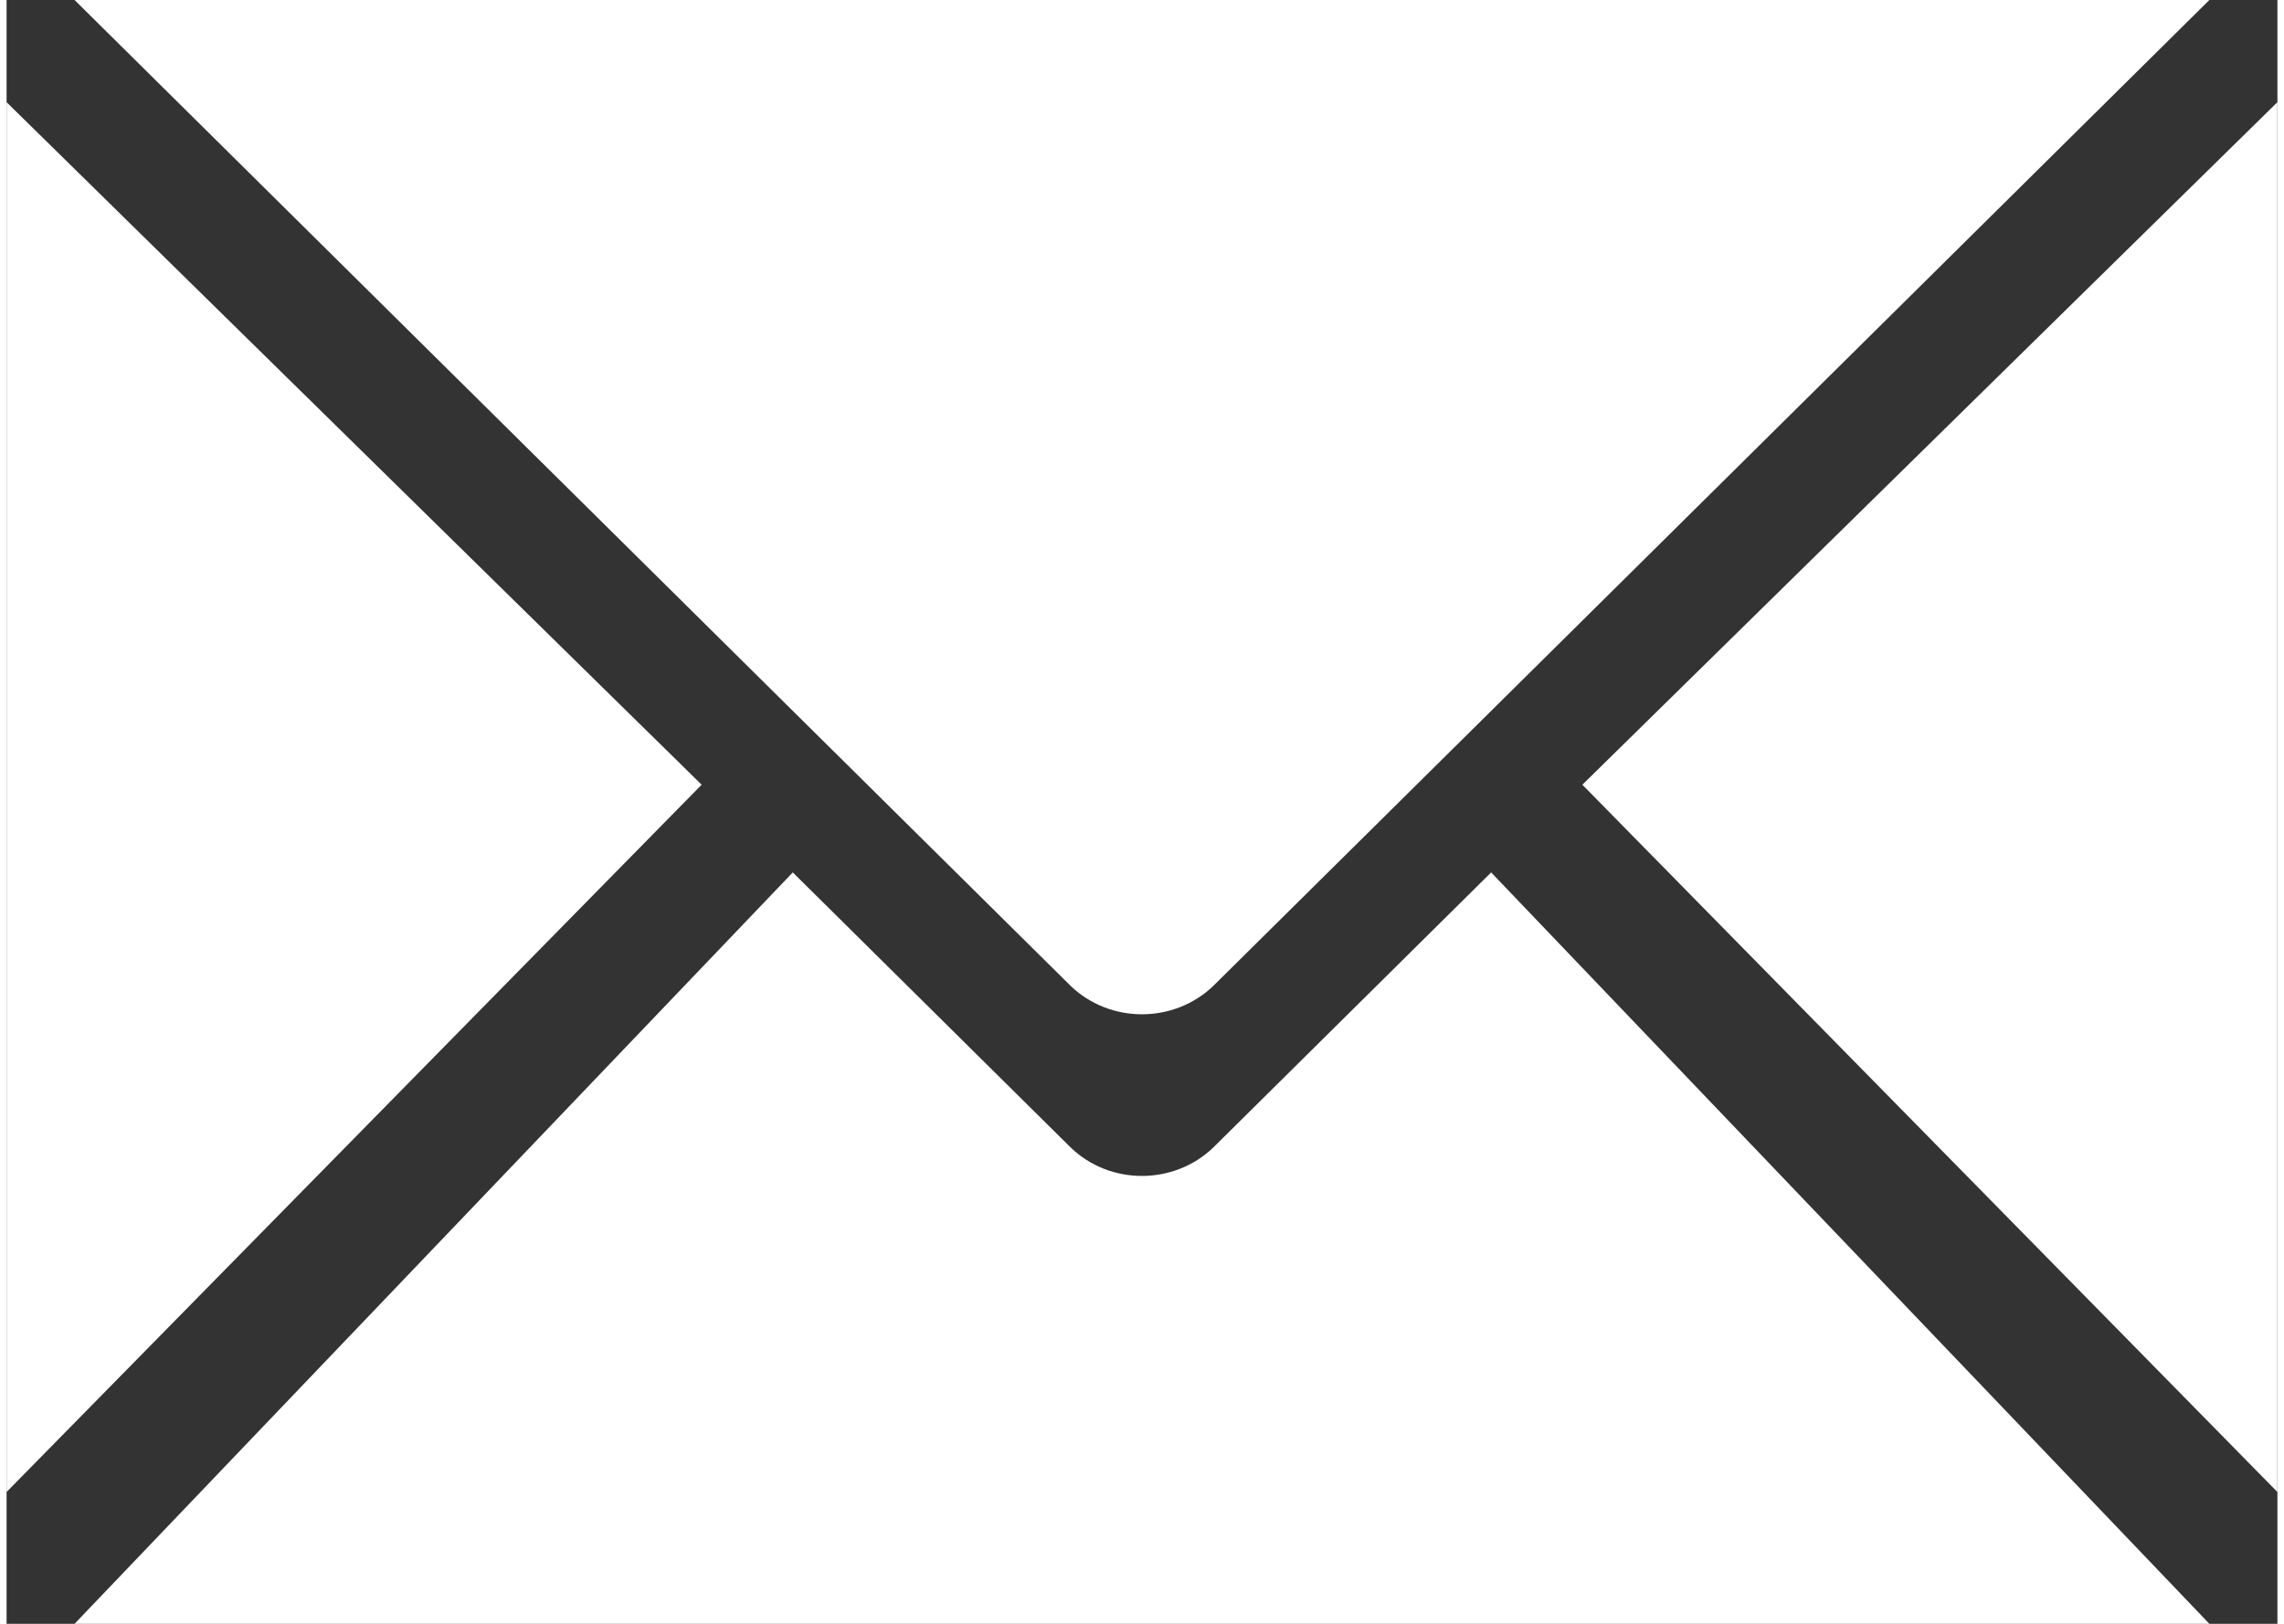
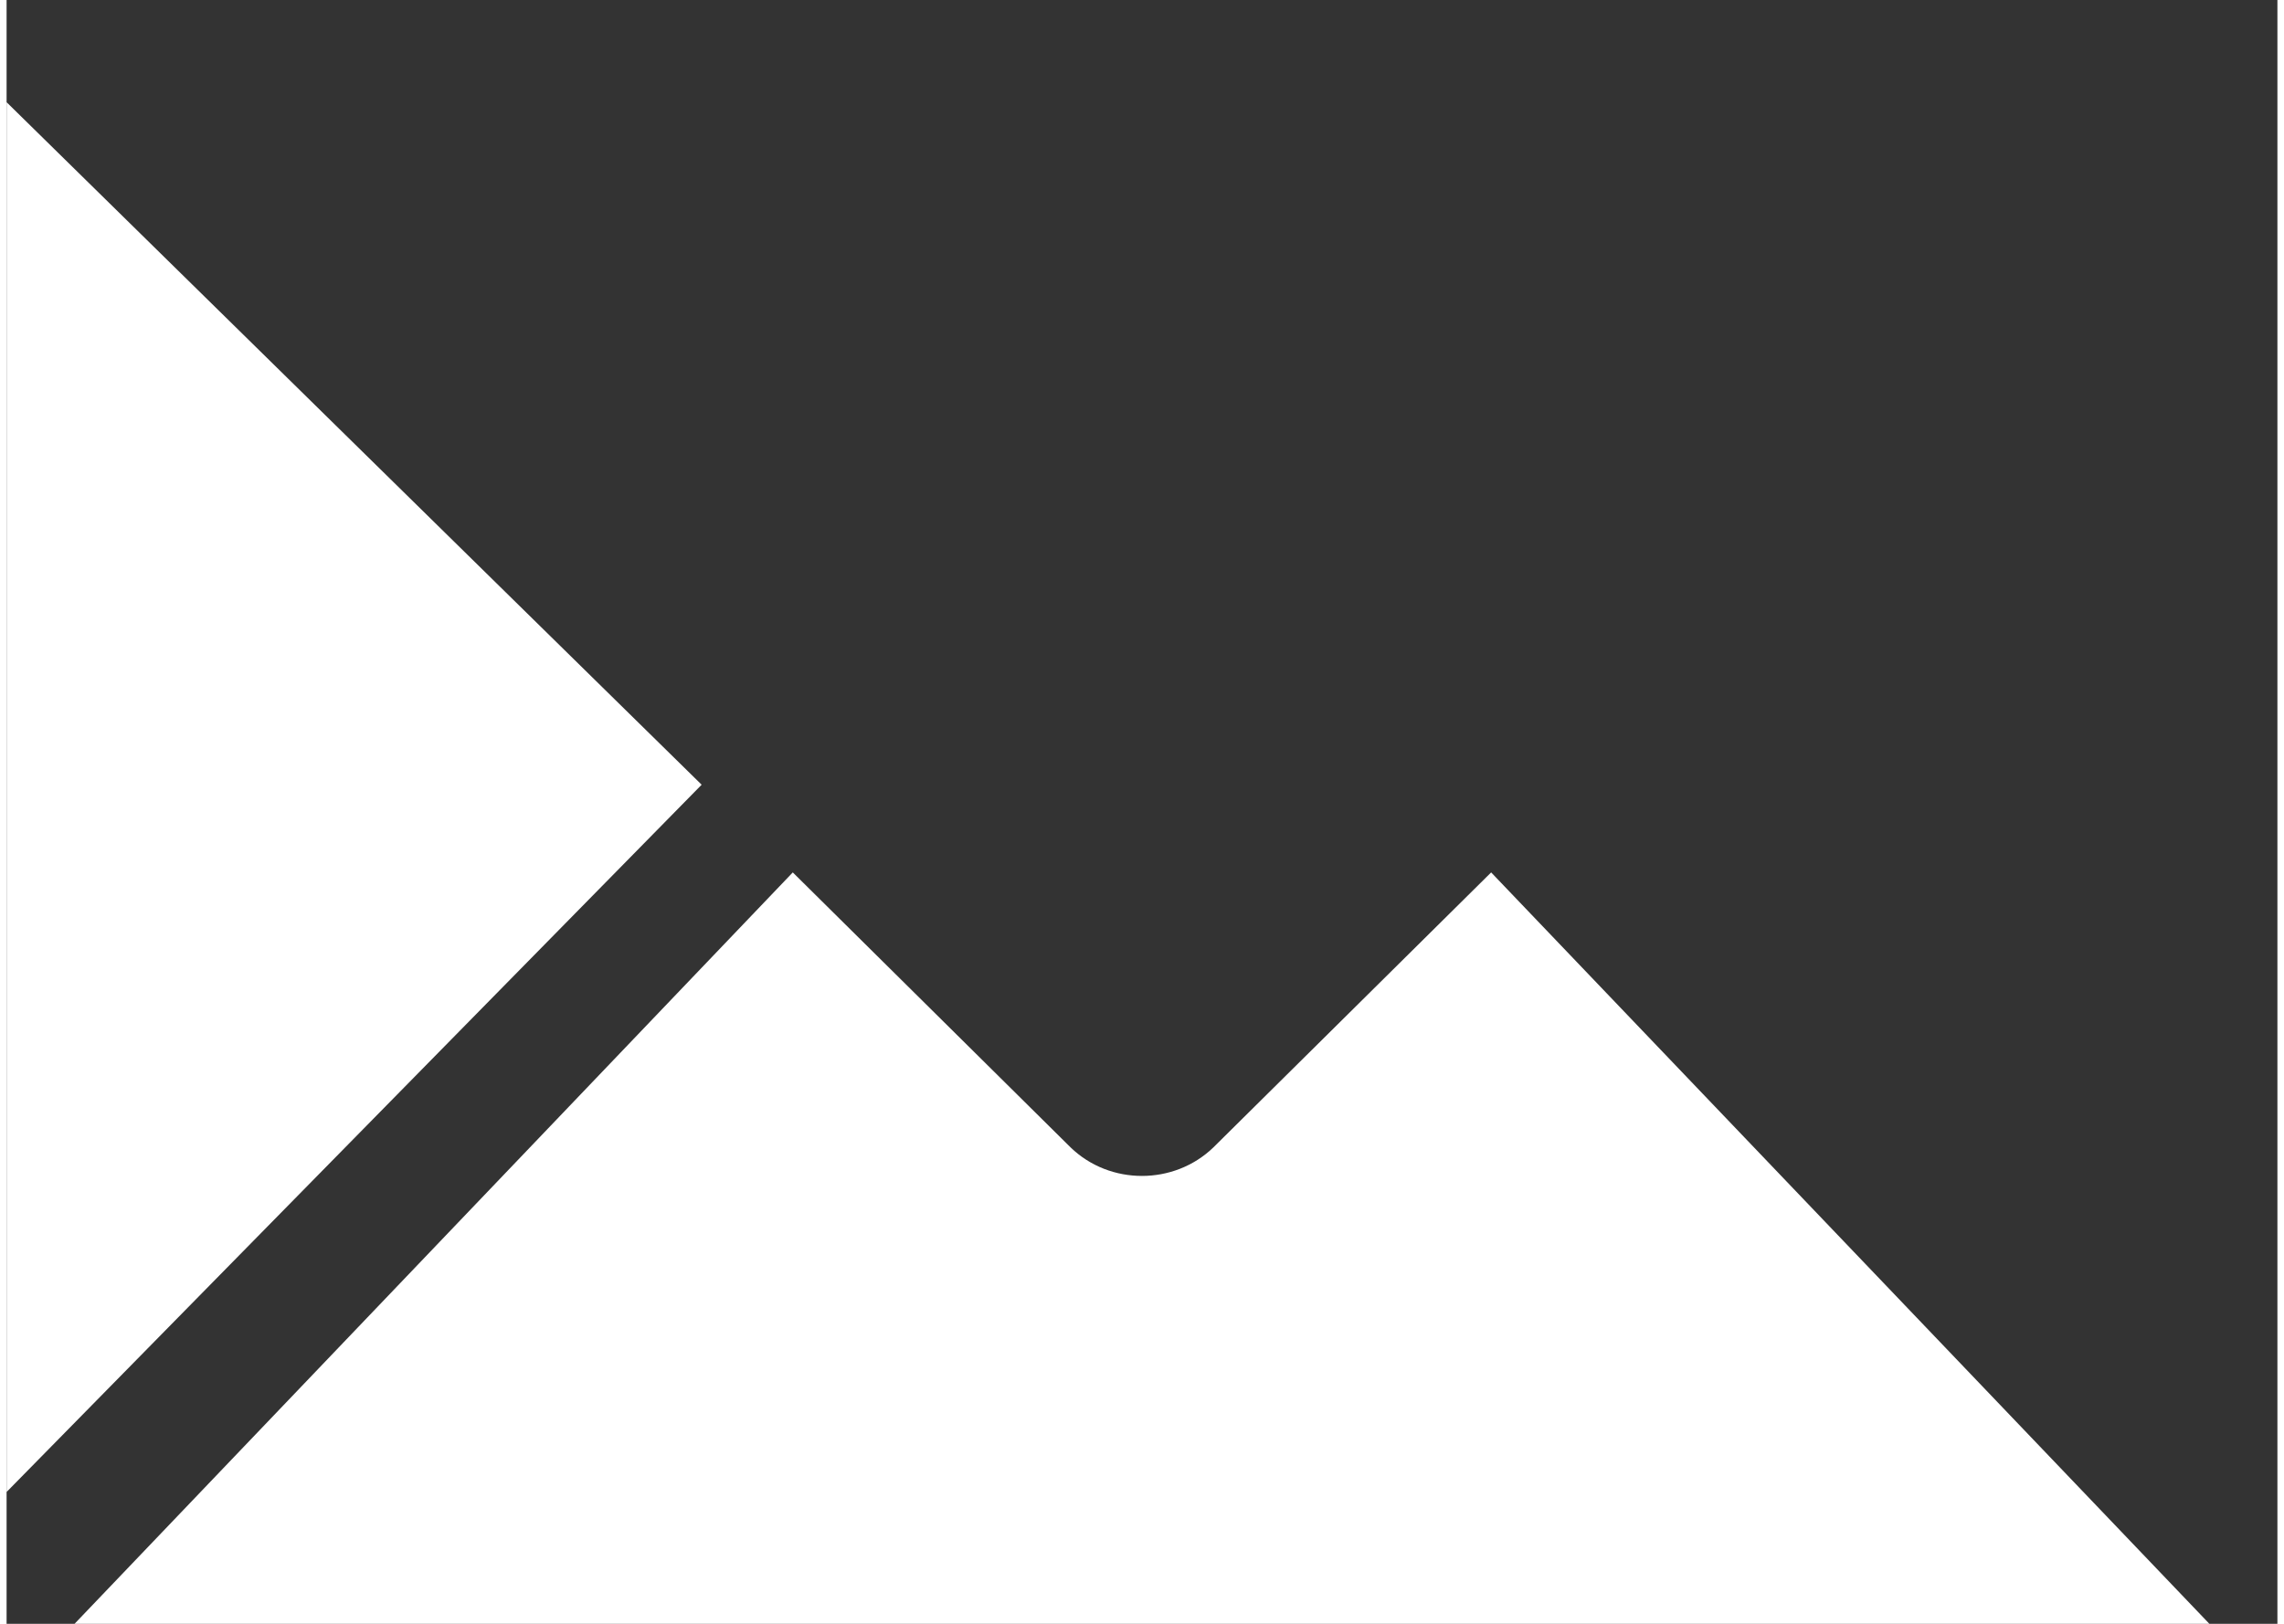
<svg xmlns="http://www.w3.org/2000/svg" xmlns:xlink="http://www.w3.org/1999/xlink" version="1.1" id="Layer_1" x="0px" y="0px" width="45px" height="32px" viewBox="0 0 61.092 43.695" enable-background="new 0 0 61.092 43.695" xml:space="preserve">
  <rect x="0" y="0" width="61.092" height="43.695" fill="#333333" stroke="none" />
  <g>
    <defs>
      <rect id="SVGID_1_" y="0" width="61.091" height="43.695" />
    </defs>
    <clipPath id="SVGID_2_">
      <use xlink:href="#SVGID_1_" overflow="visible" />
    </clipPath>
-     <path clip-path="url(#SVGID_2_)" fill="#FFFFFF" d="M59.261,0L32.467,26.527c-1.062,1.022-2.783,1.022-3.843,0L1.829,0H59.261z" />
    <polygon clip-path="url(#SVGID_2_)" fill="#FFFFFF" points="0,40.148 0,2.75 18.699,21.116  " />
-     <polygon clip-path="url(#SVGID_2_)" fill="#FFFFFF" points="61.091,40.148 61.091,2.75 42.393,21.116  " />
    <path clip-path="url(#SVGID_2_)" fill="#FFFFFF" d="M32.466,30.876c-1.061,1.023-2.783,1.023-3.841,0l-7.474-7.4L1.829,43.695   h57.432L39.939,23.476L32.466,30.876z" />
  </g>
</svg>